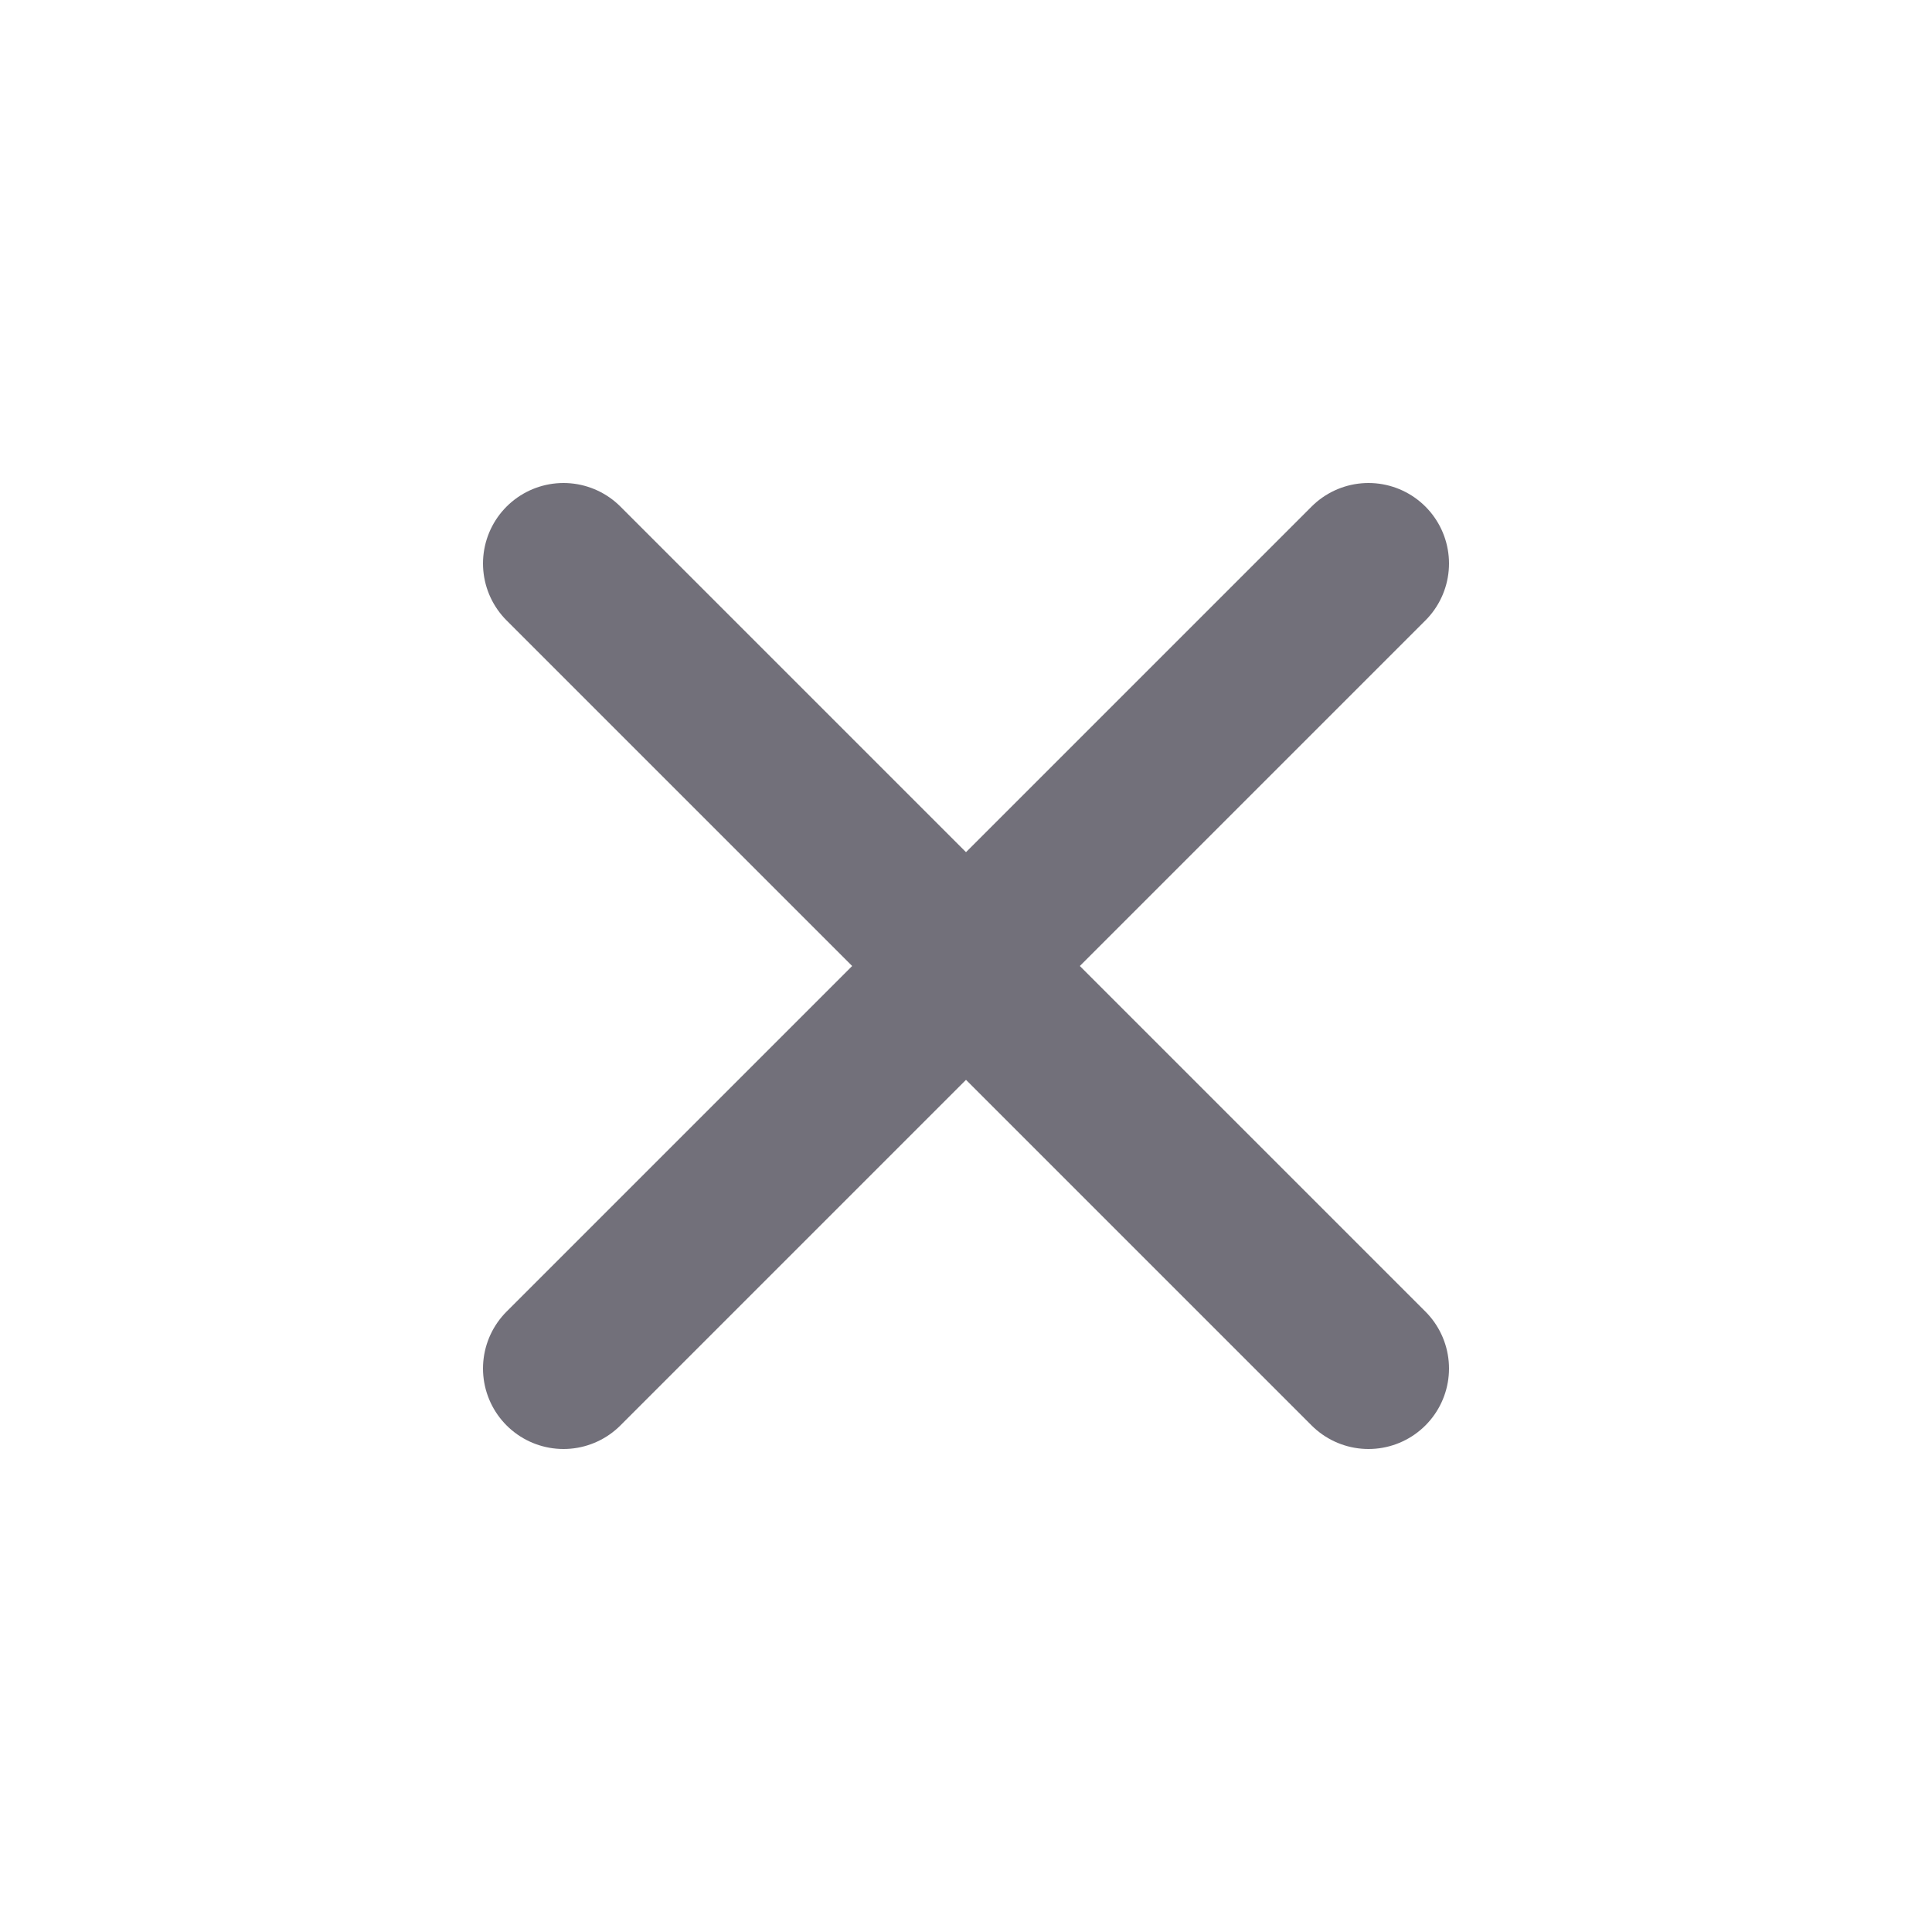
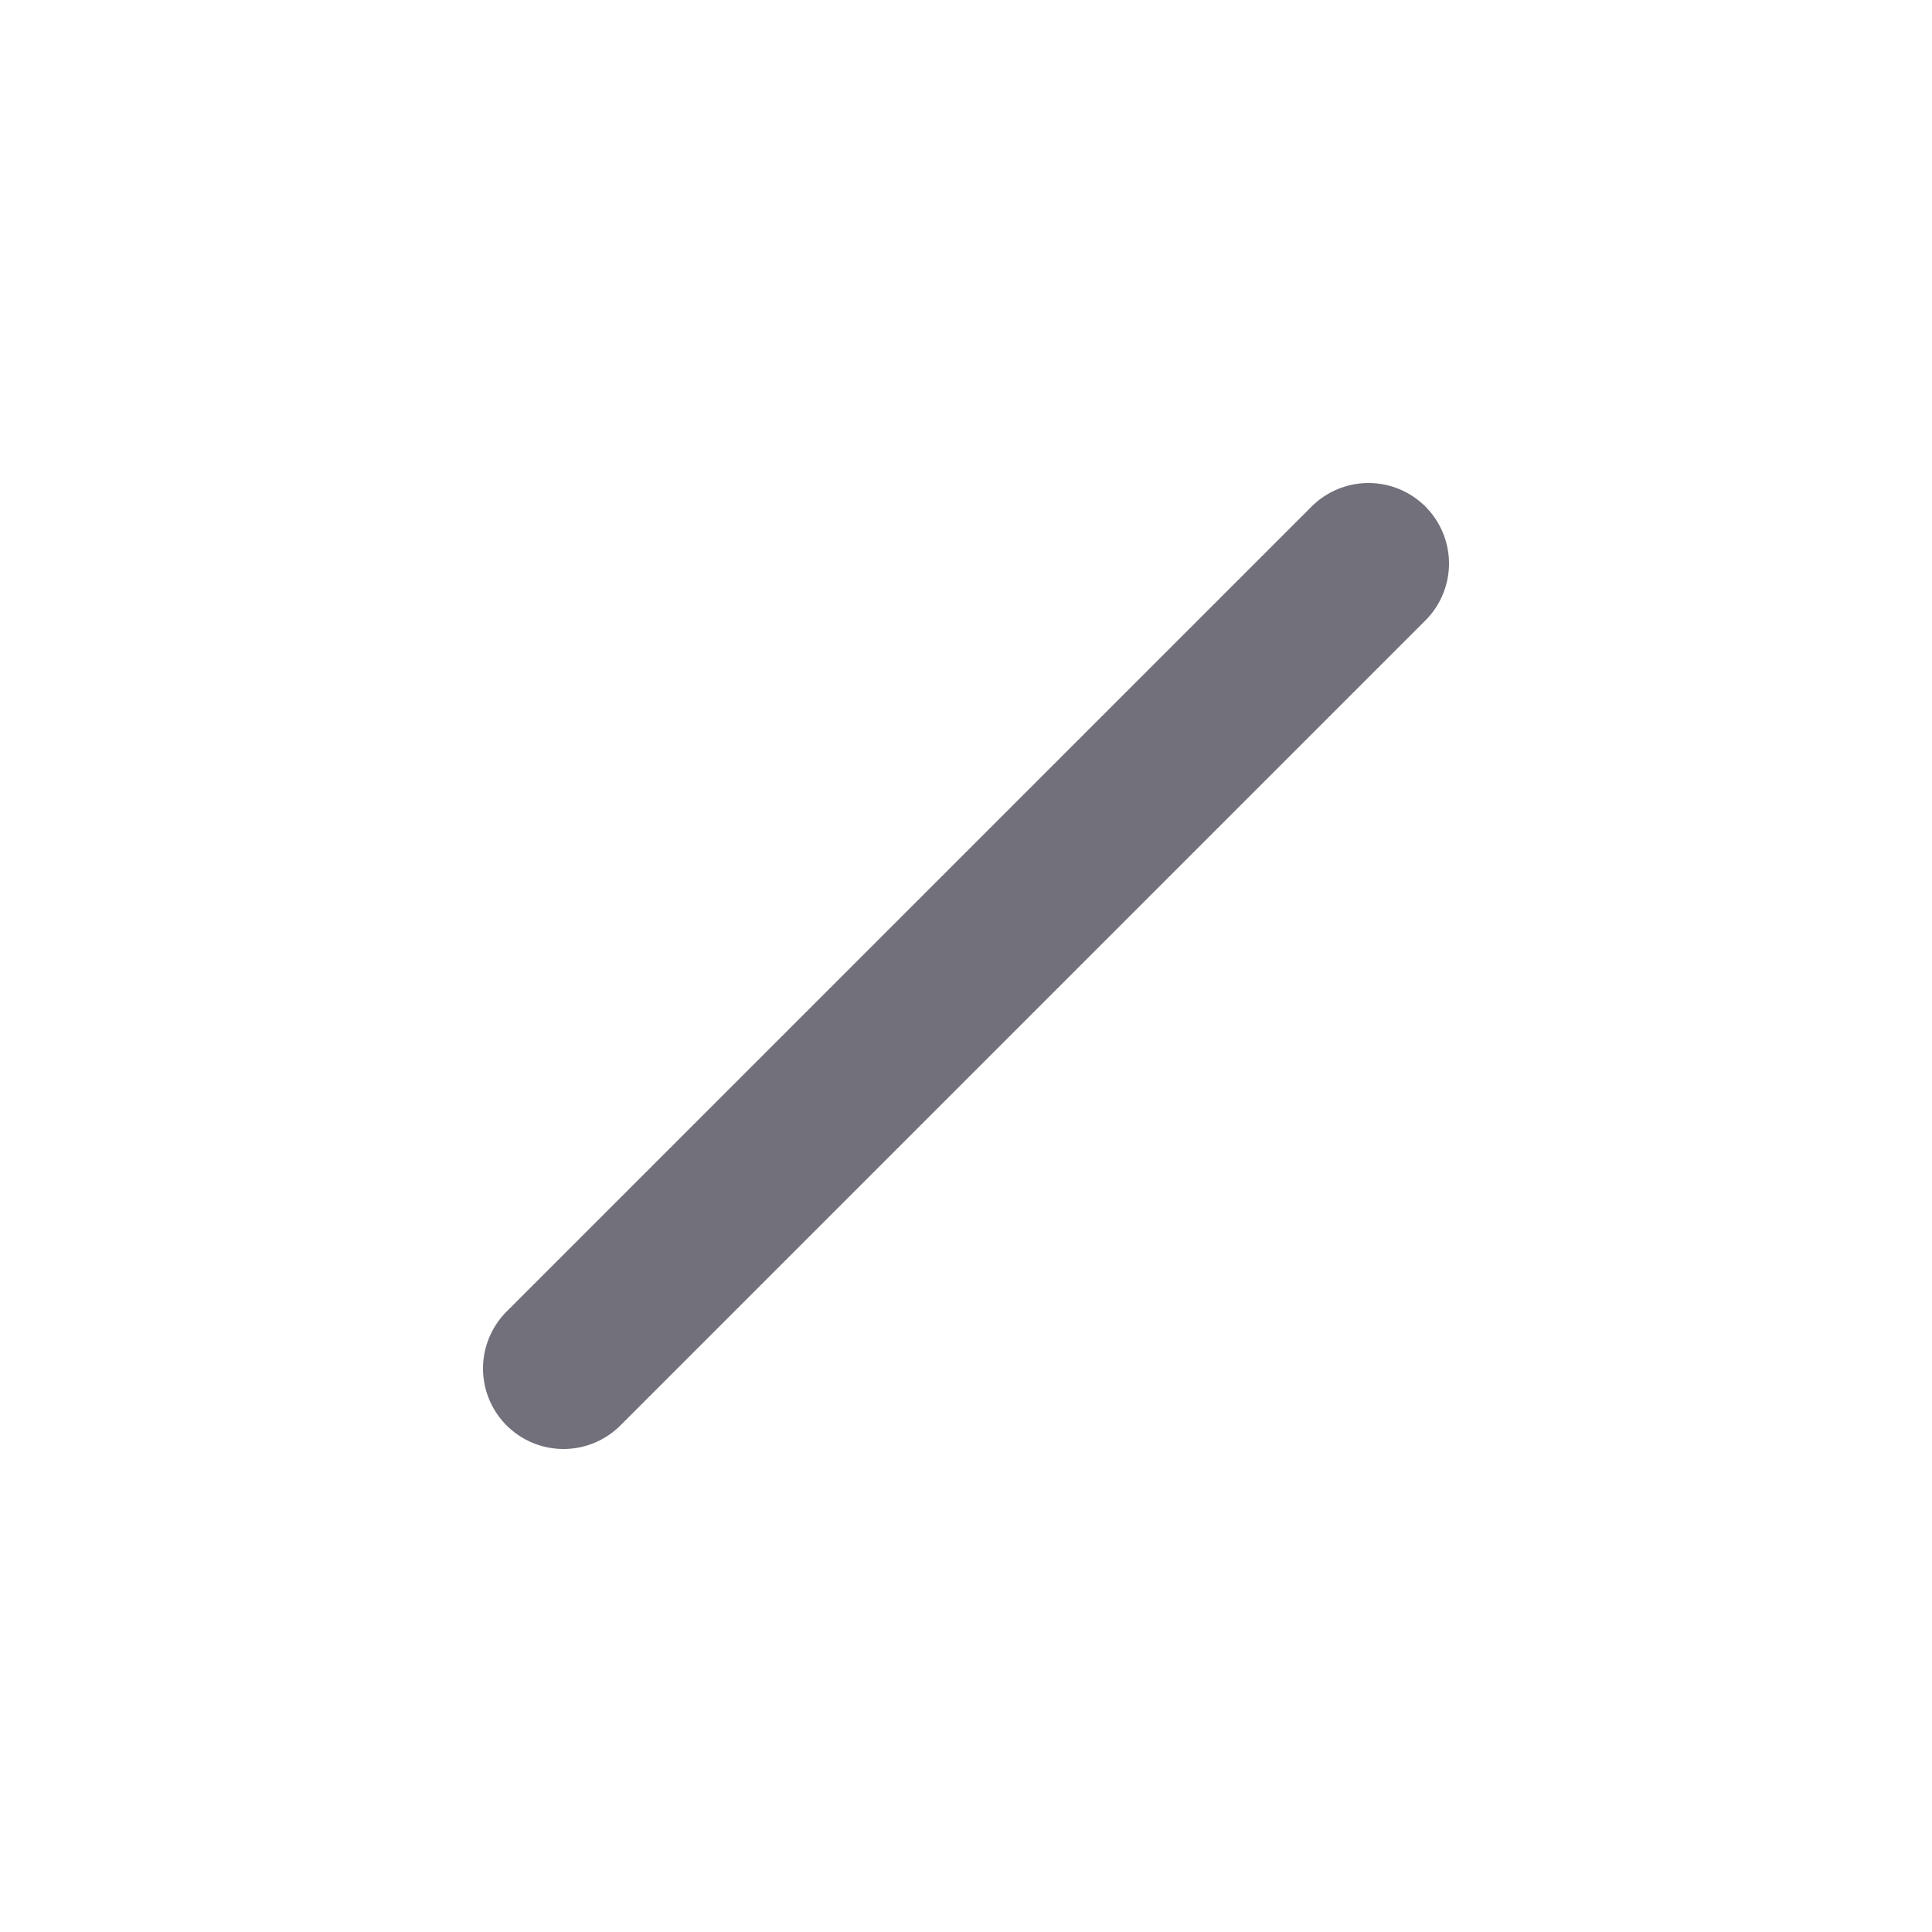
<svg xmlns="http://www.w3.org/2000/svg" width="24" height="24" viewBox="0 0 24 24" fill="none">
  <path d="M7 17L17 7" stroke="#72707A" stroke-width="2" stroke-linecap="round" stroke-linejoin="round" />
-   <path d="M17 17L7 7" stroke="#72707A" stroke-width="2" stroke-linecap="round" stroke-linejoin="round" />
</svg>